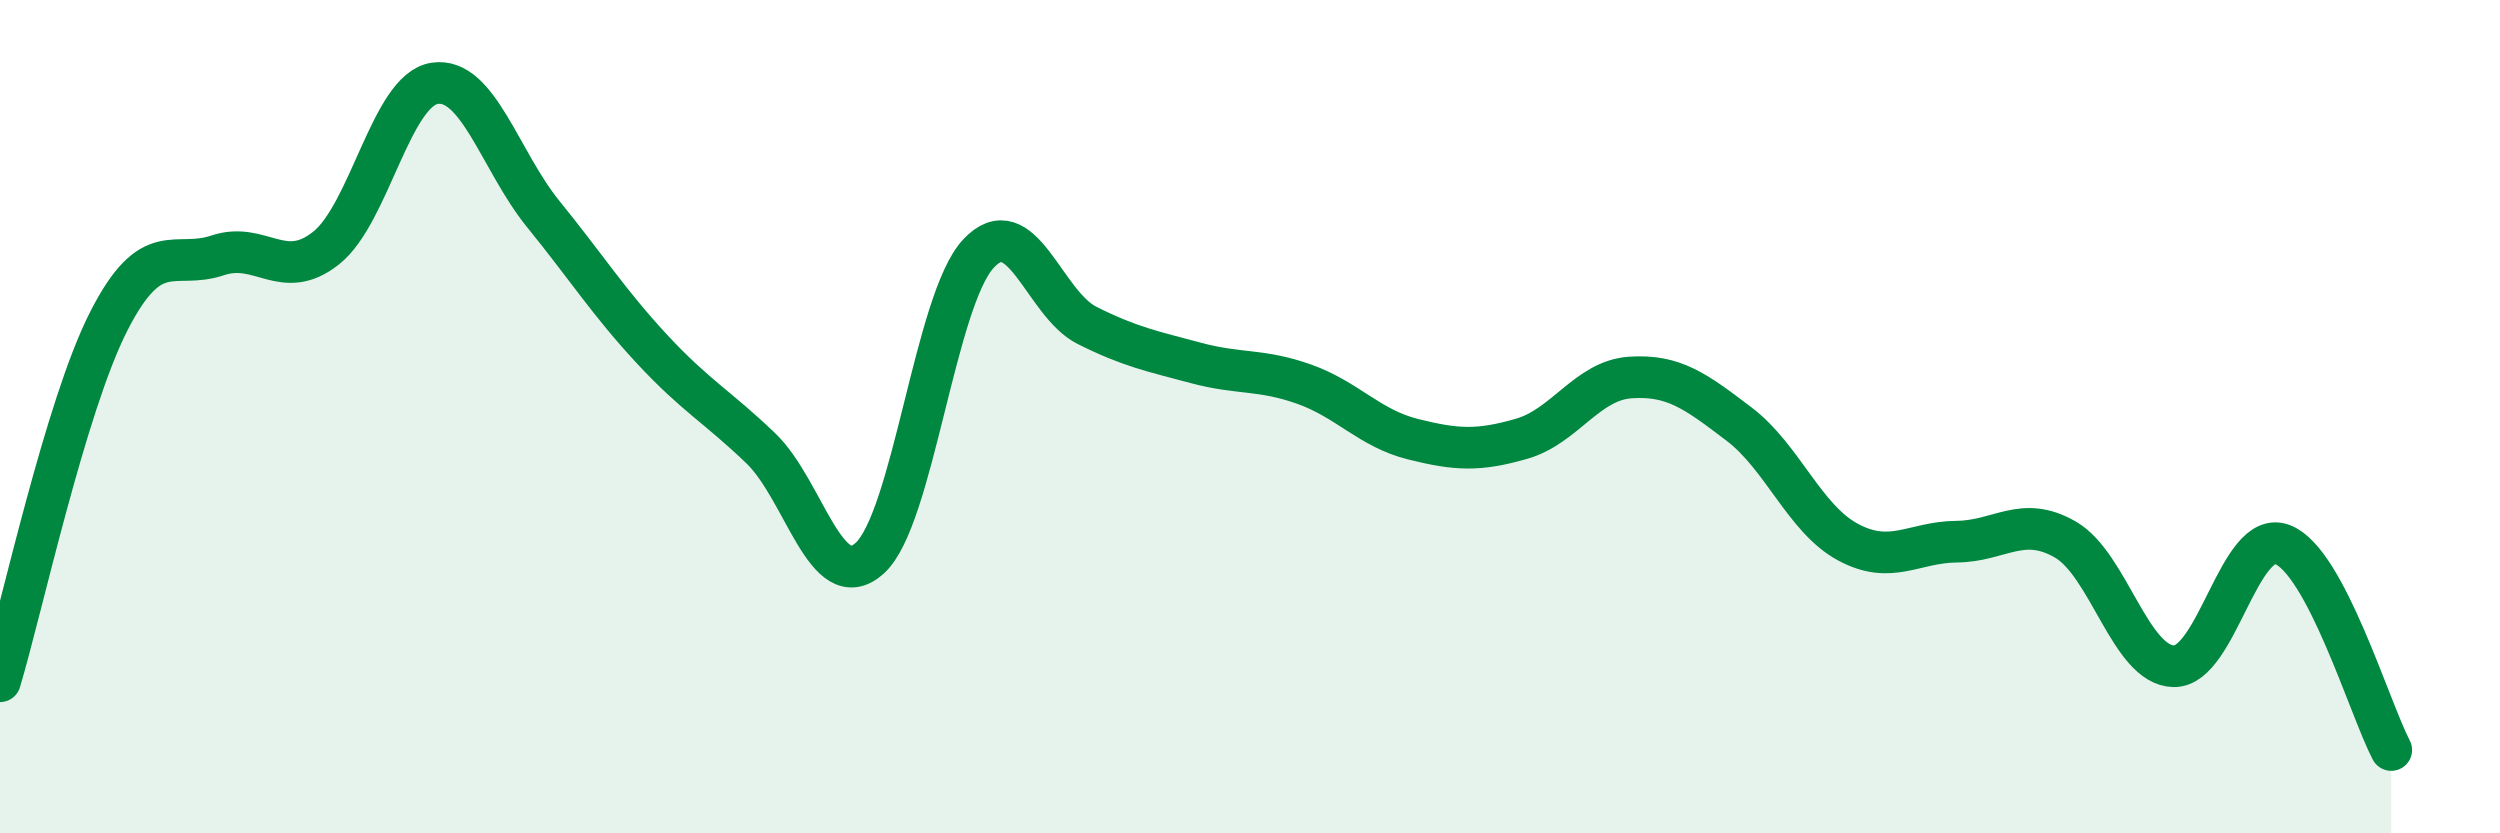
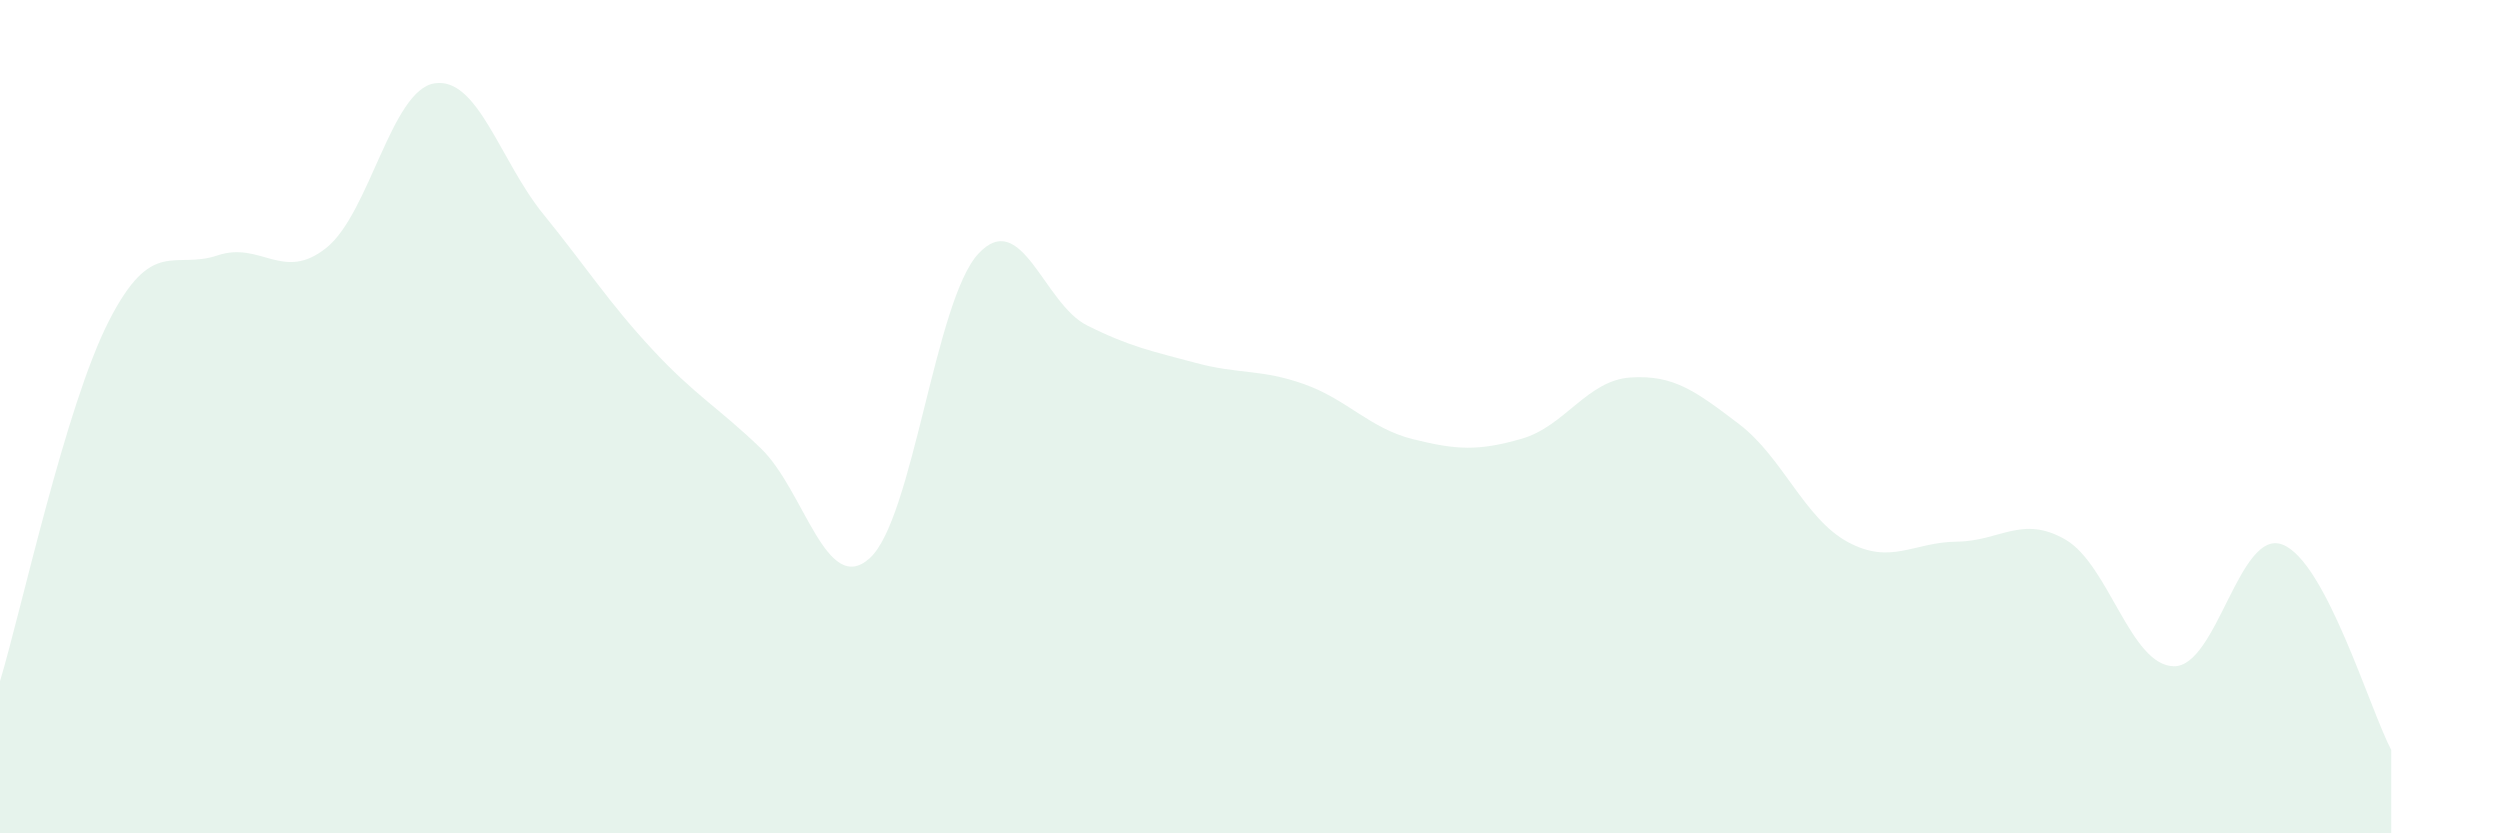
<svg xmlns="http://www.w3.org/2000/svg" width="60" height="20" viewBox="0 0 60 20">
  <path d="M 0,16.35 C 0.52,14.62 1.57,9.75 2.61,7.71 C 3.65,5.67 4.18,6.48 5.22,6.13 C 6.26,5.78 6.79,6.78 7.83,5.95 C 8.87,5.12 9.39,2.16 10.43,2 C 11.47,1.84 12,3.86 13.04,5.14 C 14.08,6.42 14.61,7.26 15.65,8.38 C 16.69,9.5 17.22,9.76 18.26,10.76 C 19.3,11.76 19.83,14.33 20.87,13.4 C 21.91,12.47 22.44,7.21 23.48,6.09 C 24.52,4.97 25.05,7.29 26.09,7.81 C 27.13,8.33 27.66,8.43 28.7,8.71 C 29.74,8.99 30.26,8.85 31.3,9.22 C 32.34,9.59 32.87,10.28 33.91,10.54 C 34.95,10.8 35.48,10.83 36.52,10.53 C 37.56,10.23 38.09,9.13 39.13,9.06 C 40.17,8.99 40.7,9.39 41.74,10.18 C 42.78,10.97 43.31,12.45 44.35,13.01 C 45.39,13.57 45.92,13.01 46.96,13 C 48,12.99 48.53,12.35 49.57,12.95 C 50.61,13.55 51.13,15.97 52.17,15.99 C 53.21,16.01 53.74,12.67 54.78,13.07 C 55.82,13.47 56.87,17.01 57.39,18L57.39 20L0 20Z" fill="#008740" opacity="0.1" stroke-linecap="round" stroke-linejoin="round" />
-   <path d="M 0,16.35 C 0.52,14.62 1.57,9.75 2.61,7.71 C 3.65,5.67 4.18,6.48 5.22,6.13 C 6.26,5.78 6.79,6.78 7.83,5.95 C 8.87,5.12 9.39,2.16 10.43,2 C 11.47,1.84 12,3.86 13.04,5.14 C 14.08,6.42 14.61,7.26 15.65,8.38 C 16.69,9.5 17.22,9.76 18.26,10.76 C 19.3,11.76 19.83,14.33 20.87,13.4 C 21.91,12.47 22.44,7.21 23.48,6.09 C 24.52,4.97 25.05,7.29 26.09,7.81 C 27.13,8.33 27.66,8.43 28.7,8.71 C 29.74,8.99 30.26,8.85 31.3,9.22 C 32.34,9.59 32.87,10.28 33.91,10.54 C 34.95,10.8 35.48,10.83 36.52,10.53 C 37.56,10.23 38.09,9.13 39.13,9.06 C 40.17,8.99 40.7,9.39 41.74,10.18 C 42.78,10.97 43.31,12.45 44.35,13.01 C 45.39,13.57 45.92,13.01 46.96,13 C 48,12.99 48.53,12.35 49.57,12.95 C 50.61,13.55 51.13,15.97 52.17,15.99 C 53.21,16.01 53.74,12.67 54.78,13.07 C 55.82,13.47 56.87,17.01 57.39,18" stroke="#008740" stroke-width="1" fill="none" stroke-linecap="round" stroke-linejoin="round" />
</svg>